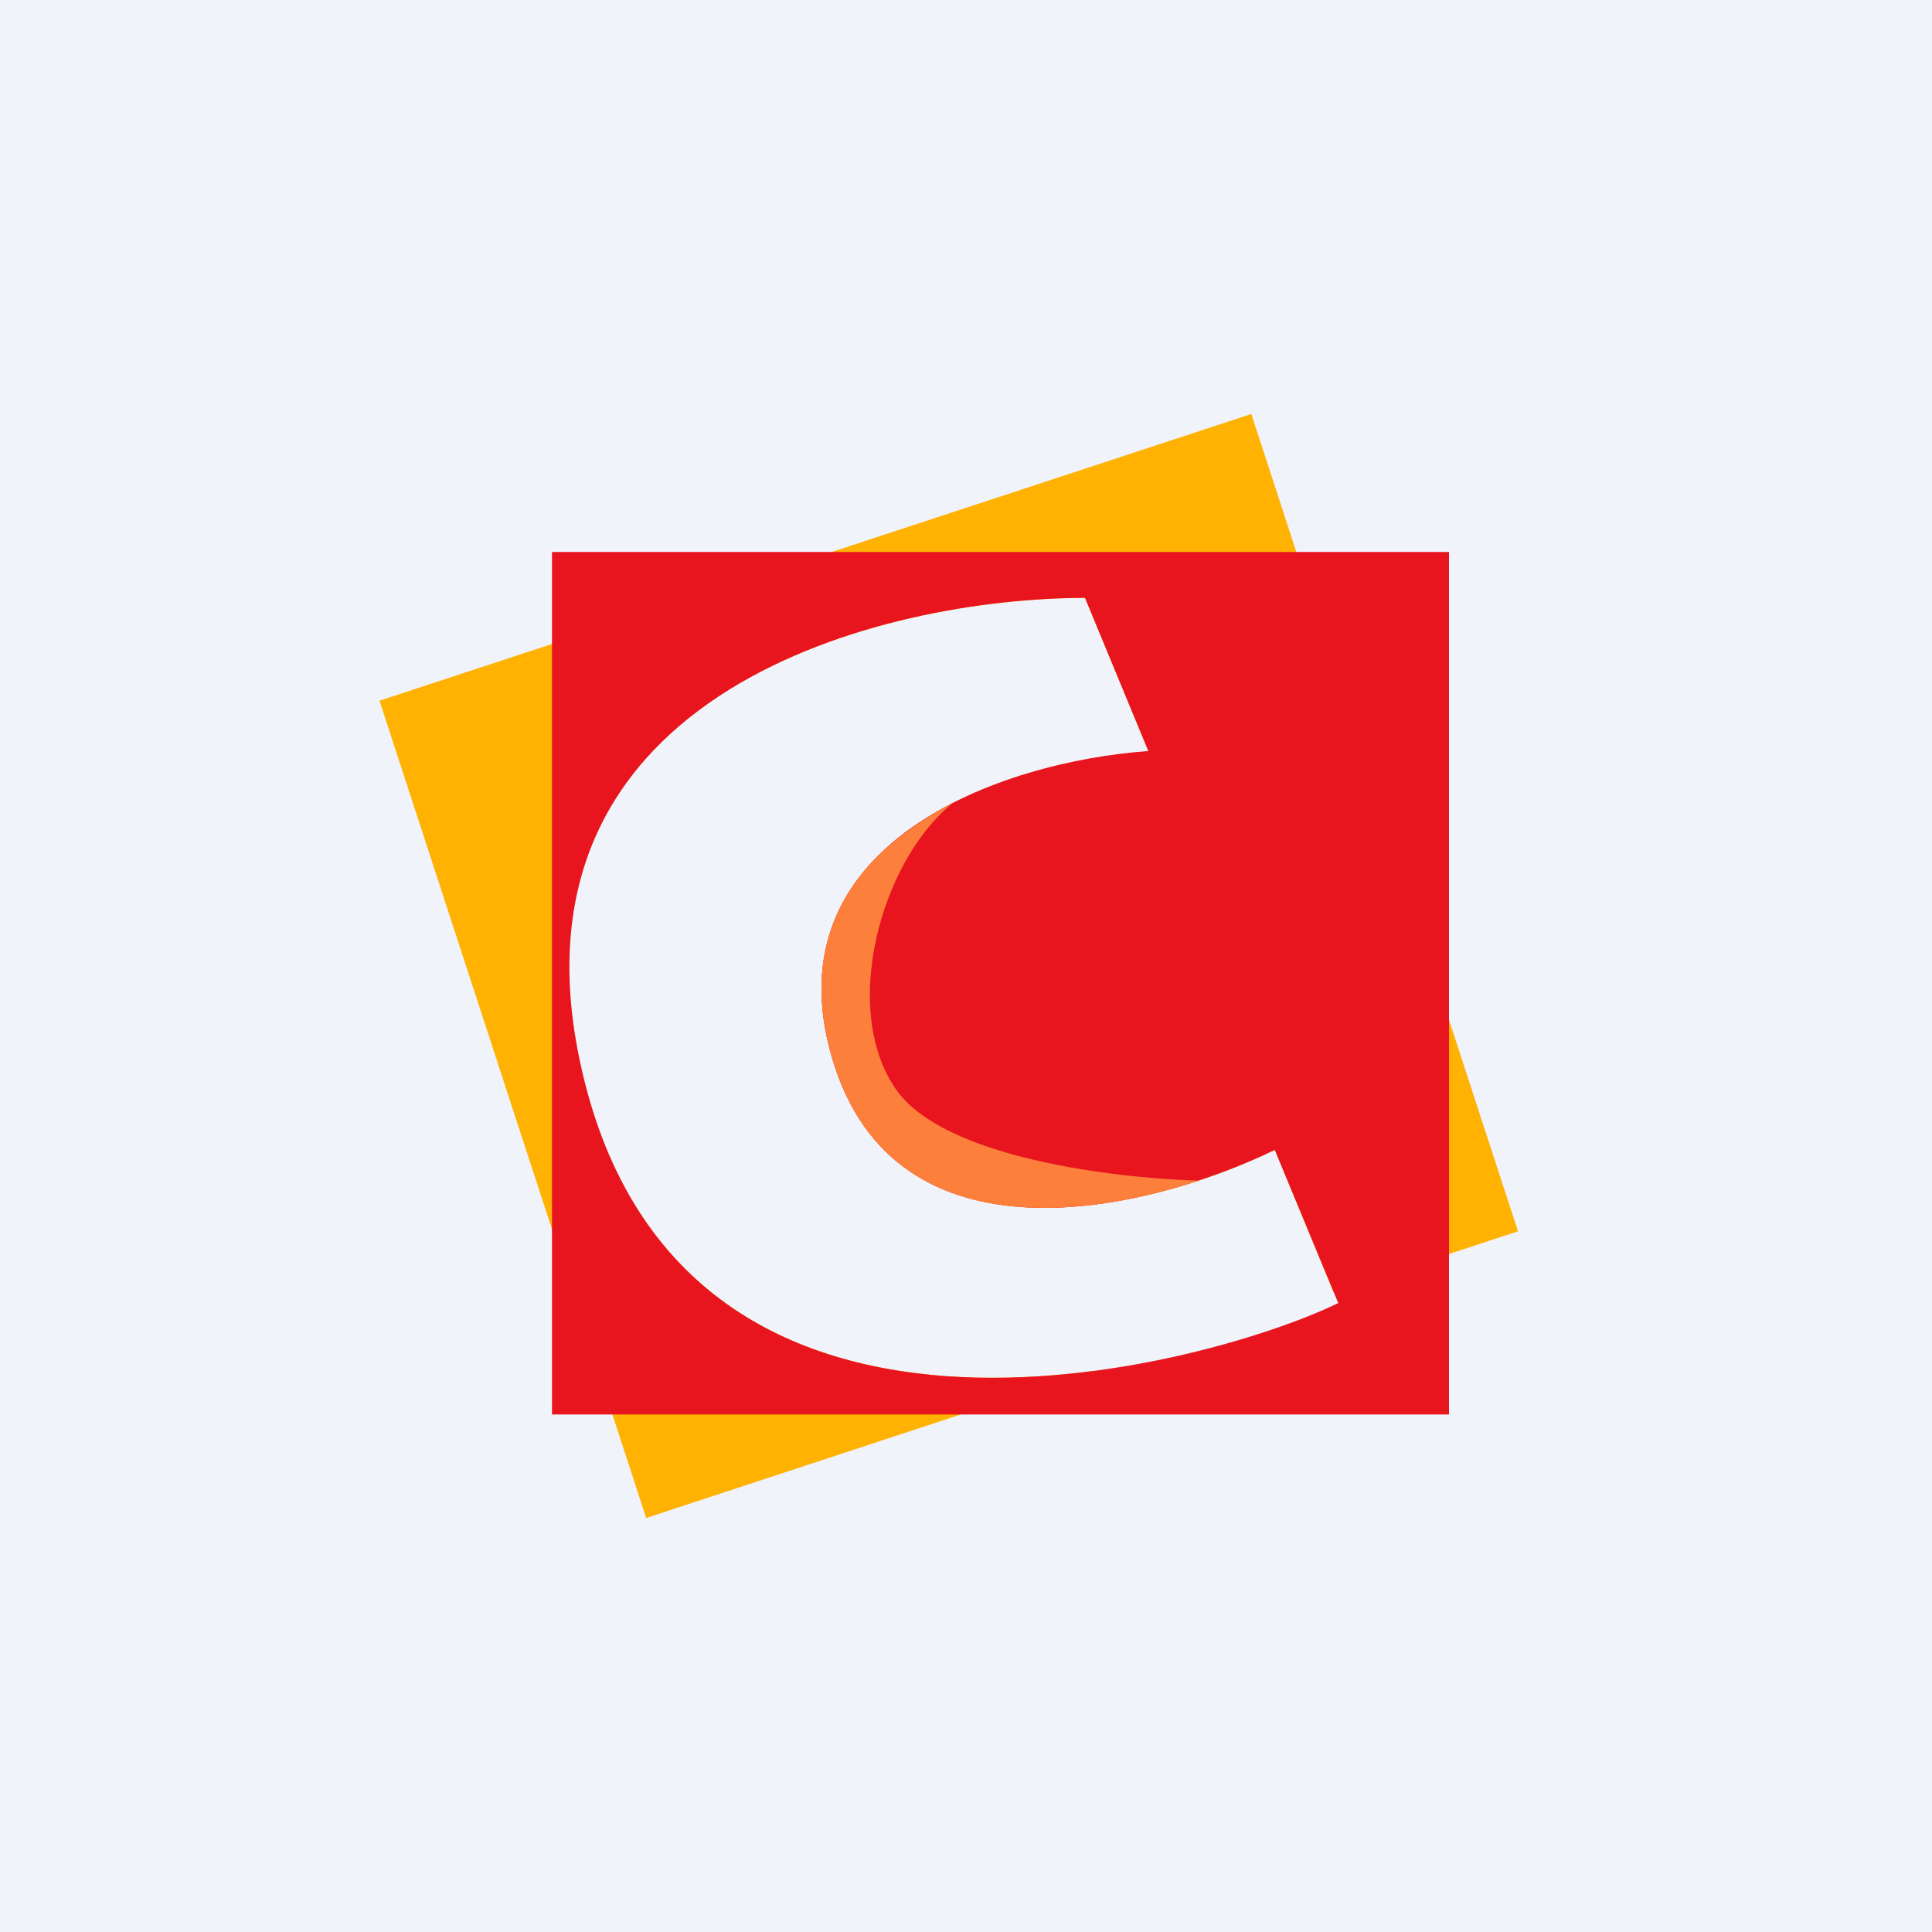
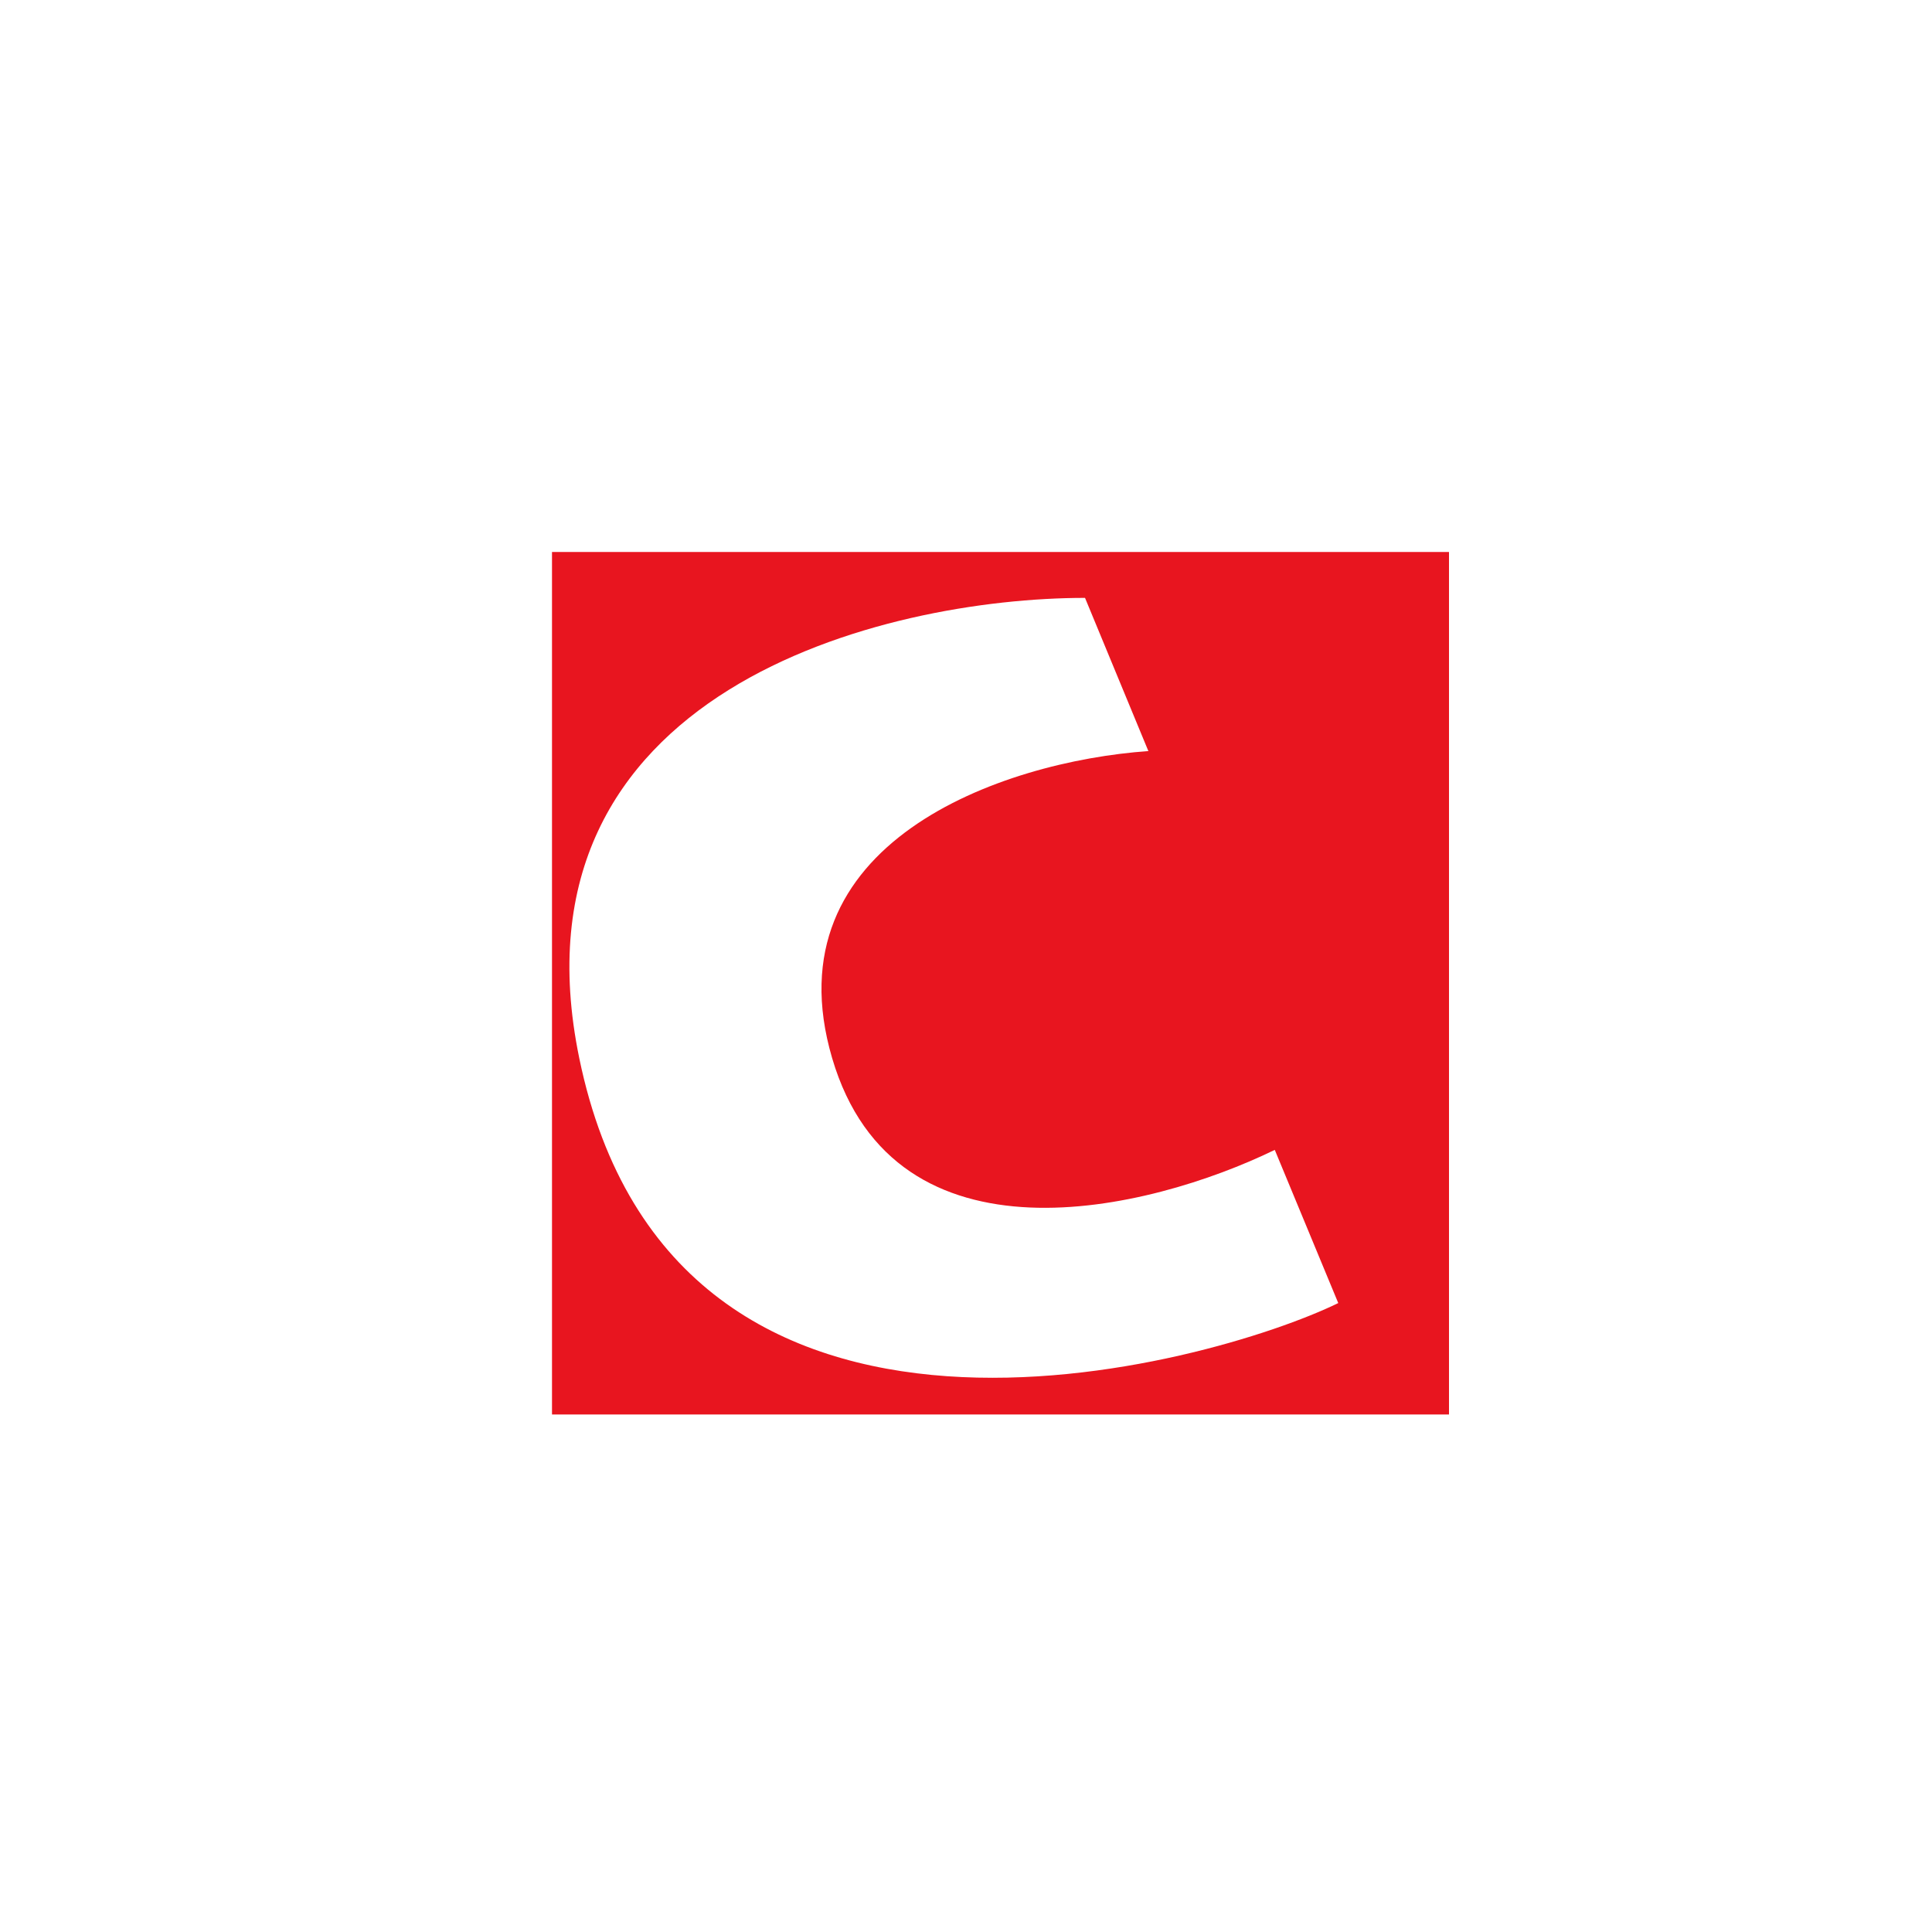
<svg xmlns="http://www.w3.org/2000/svg" width="56" height="56" viewBox="0 0 56 56">
-   <path fill="#F0F3FA" d="M0 0h56v56H0z" />
-   <path d="M36.27 12 11 20.31 18.73 44l12.95-4.26c-5.85.76-13.1-.38-14.9-9.07-2.2-10.67 8.87-13.34 14.67-13.34l1.84 4.45c-4.28.3-11 2.66-9.17 8.89 1.83 6.22 9.17 4.44 12.83 2.66l1.7 4.12L44 35.69 36.27 12Z" fill="#FFB202" />
  <path fill-rule="evenodd" d="M42 16H16v25h26V16Zm-8.71 5.78-1.84-4.45c-5.8 0-16.86 2.67-14.66 13.34 2.75 13.33 18.33 8.89 22 7.1l-1.84-4.44c-3.66 1.78-11 3.56-12.83-2.66-1.83-6.23 4.89-8.6 9.17-8.9Z" fill="#E8151F" />
-   <path d="M34.76 34.22c-2.35-.06-7.42-.64-8.8-2.66-1.59-2.3-.45-6.57 1.65-8.28a9.4 9.4 0 0 0-2.03 1.4c-1.47 1.38-2.24 3.34-1.46 5.99 1.51 5.14 6.78 4.82 10.64 3.55Z" fill="#FD7F3C" />
</svg>